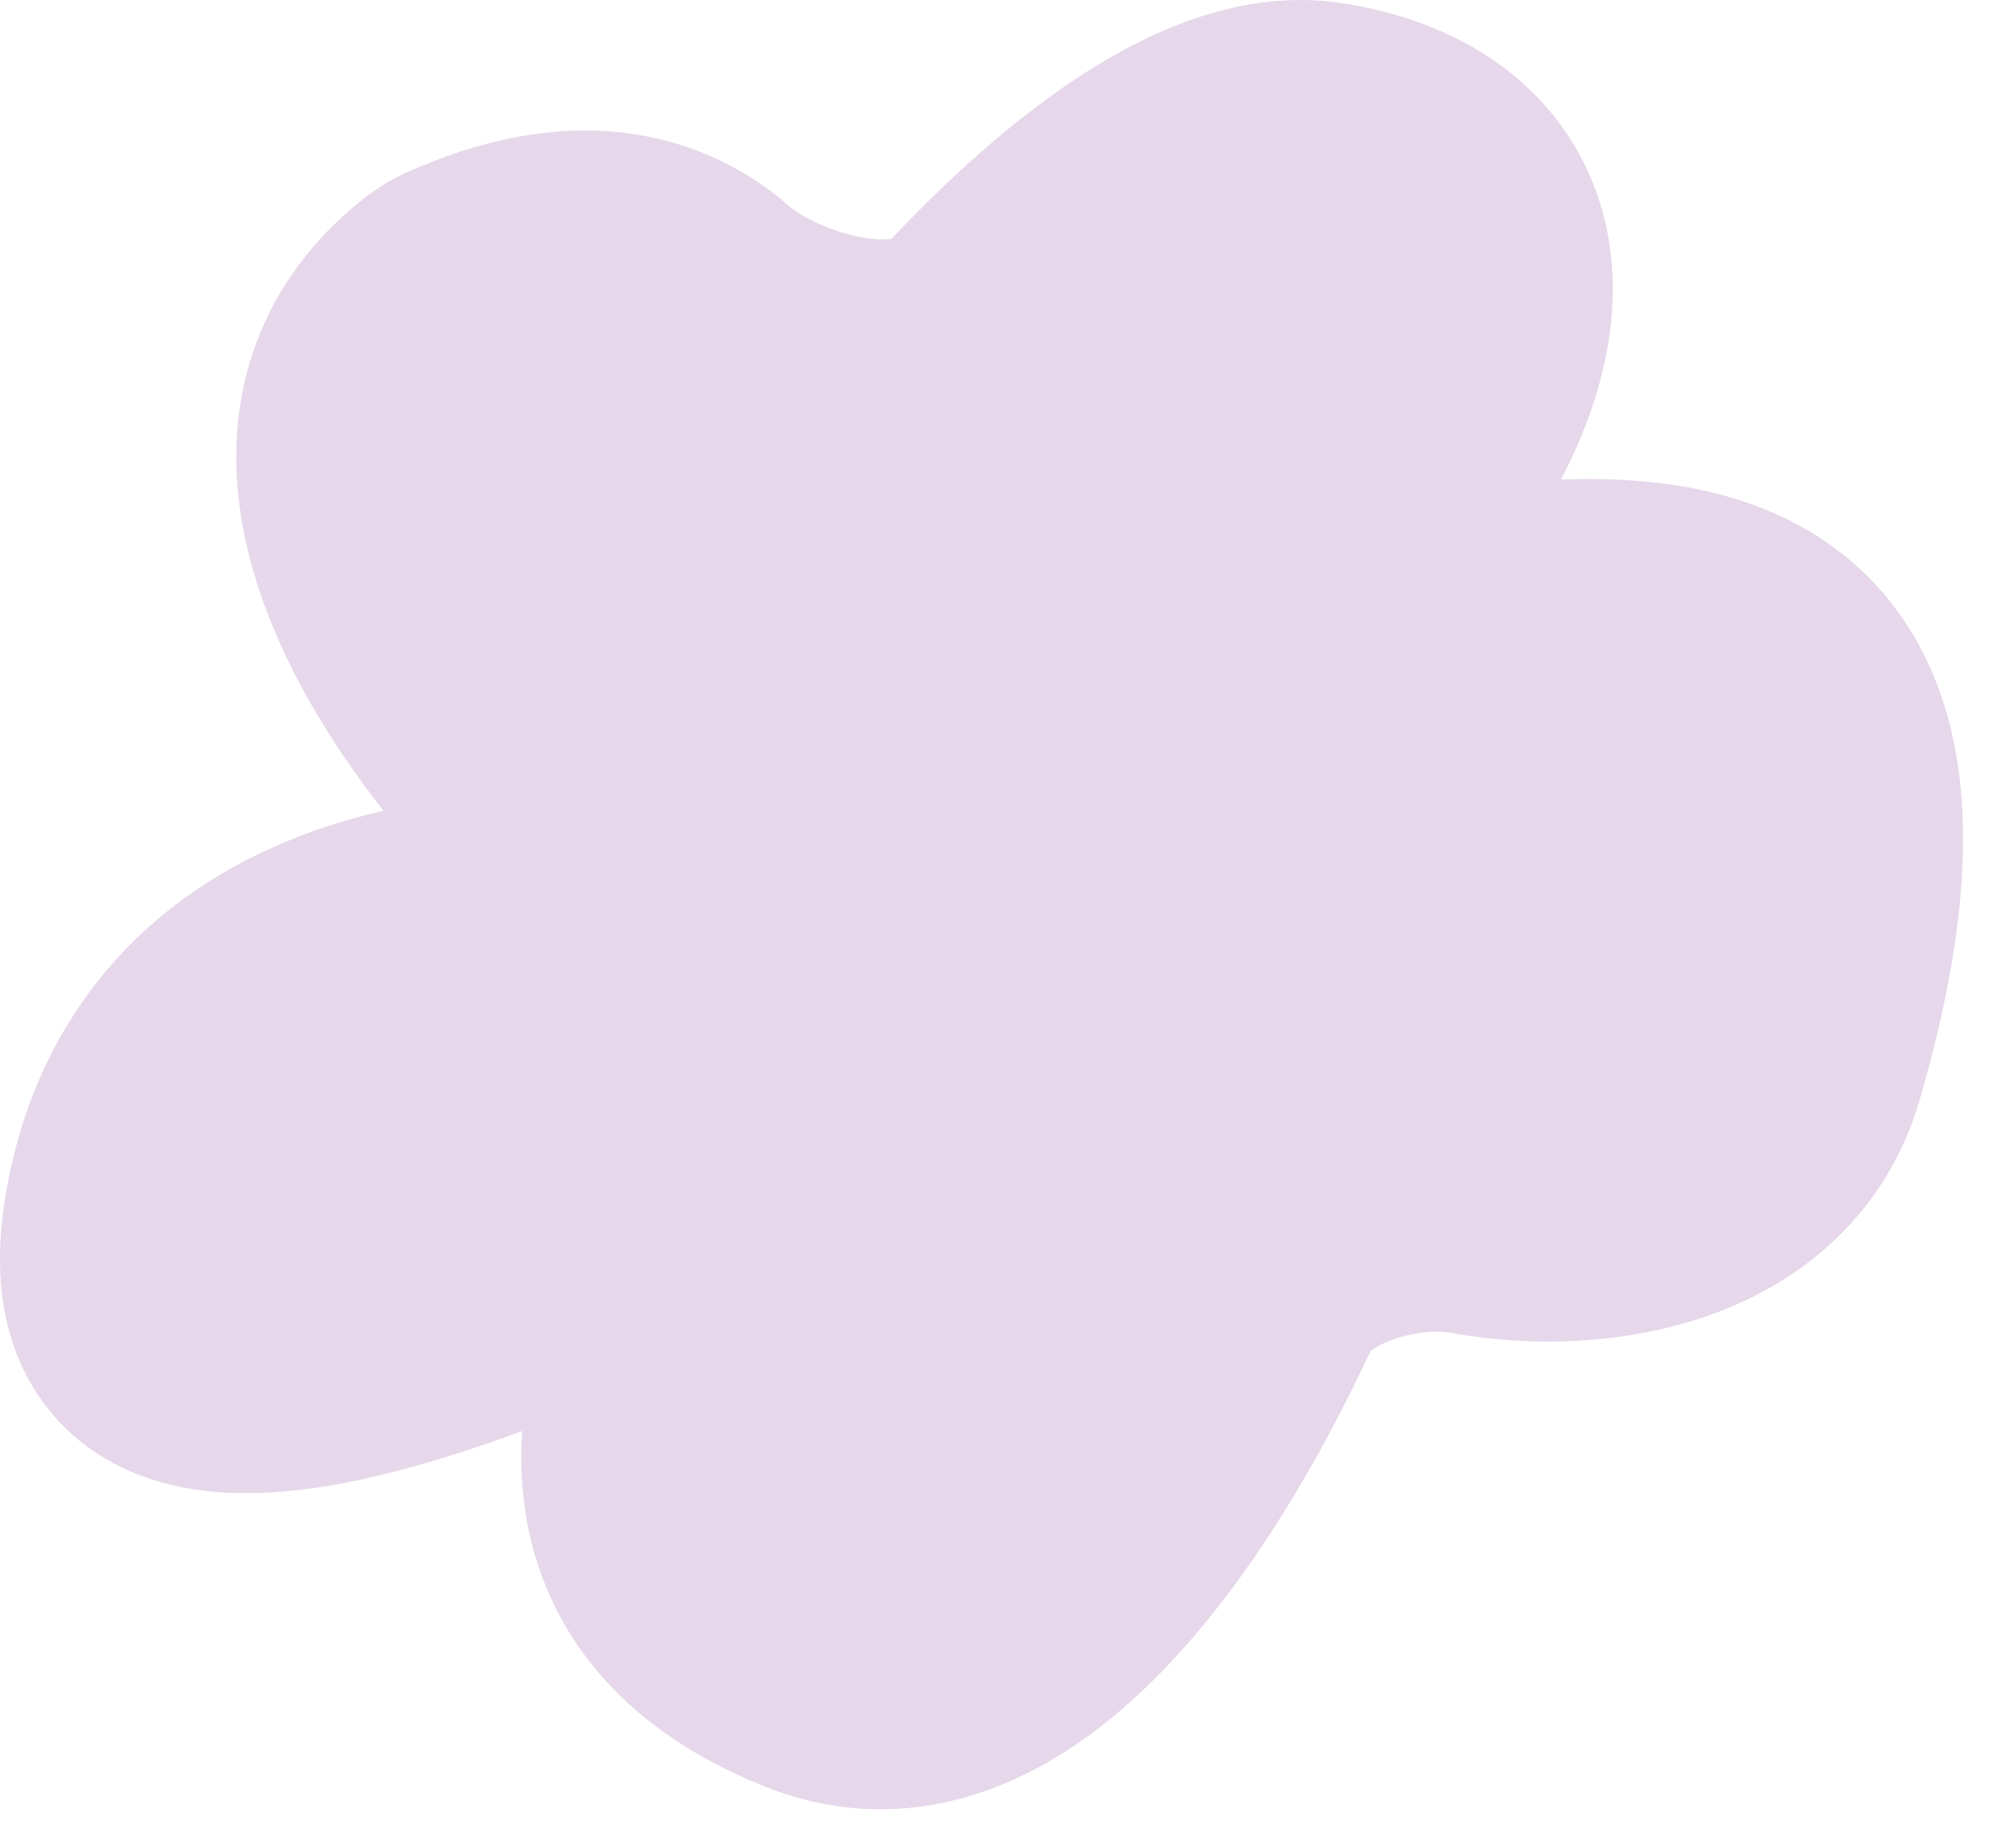
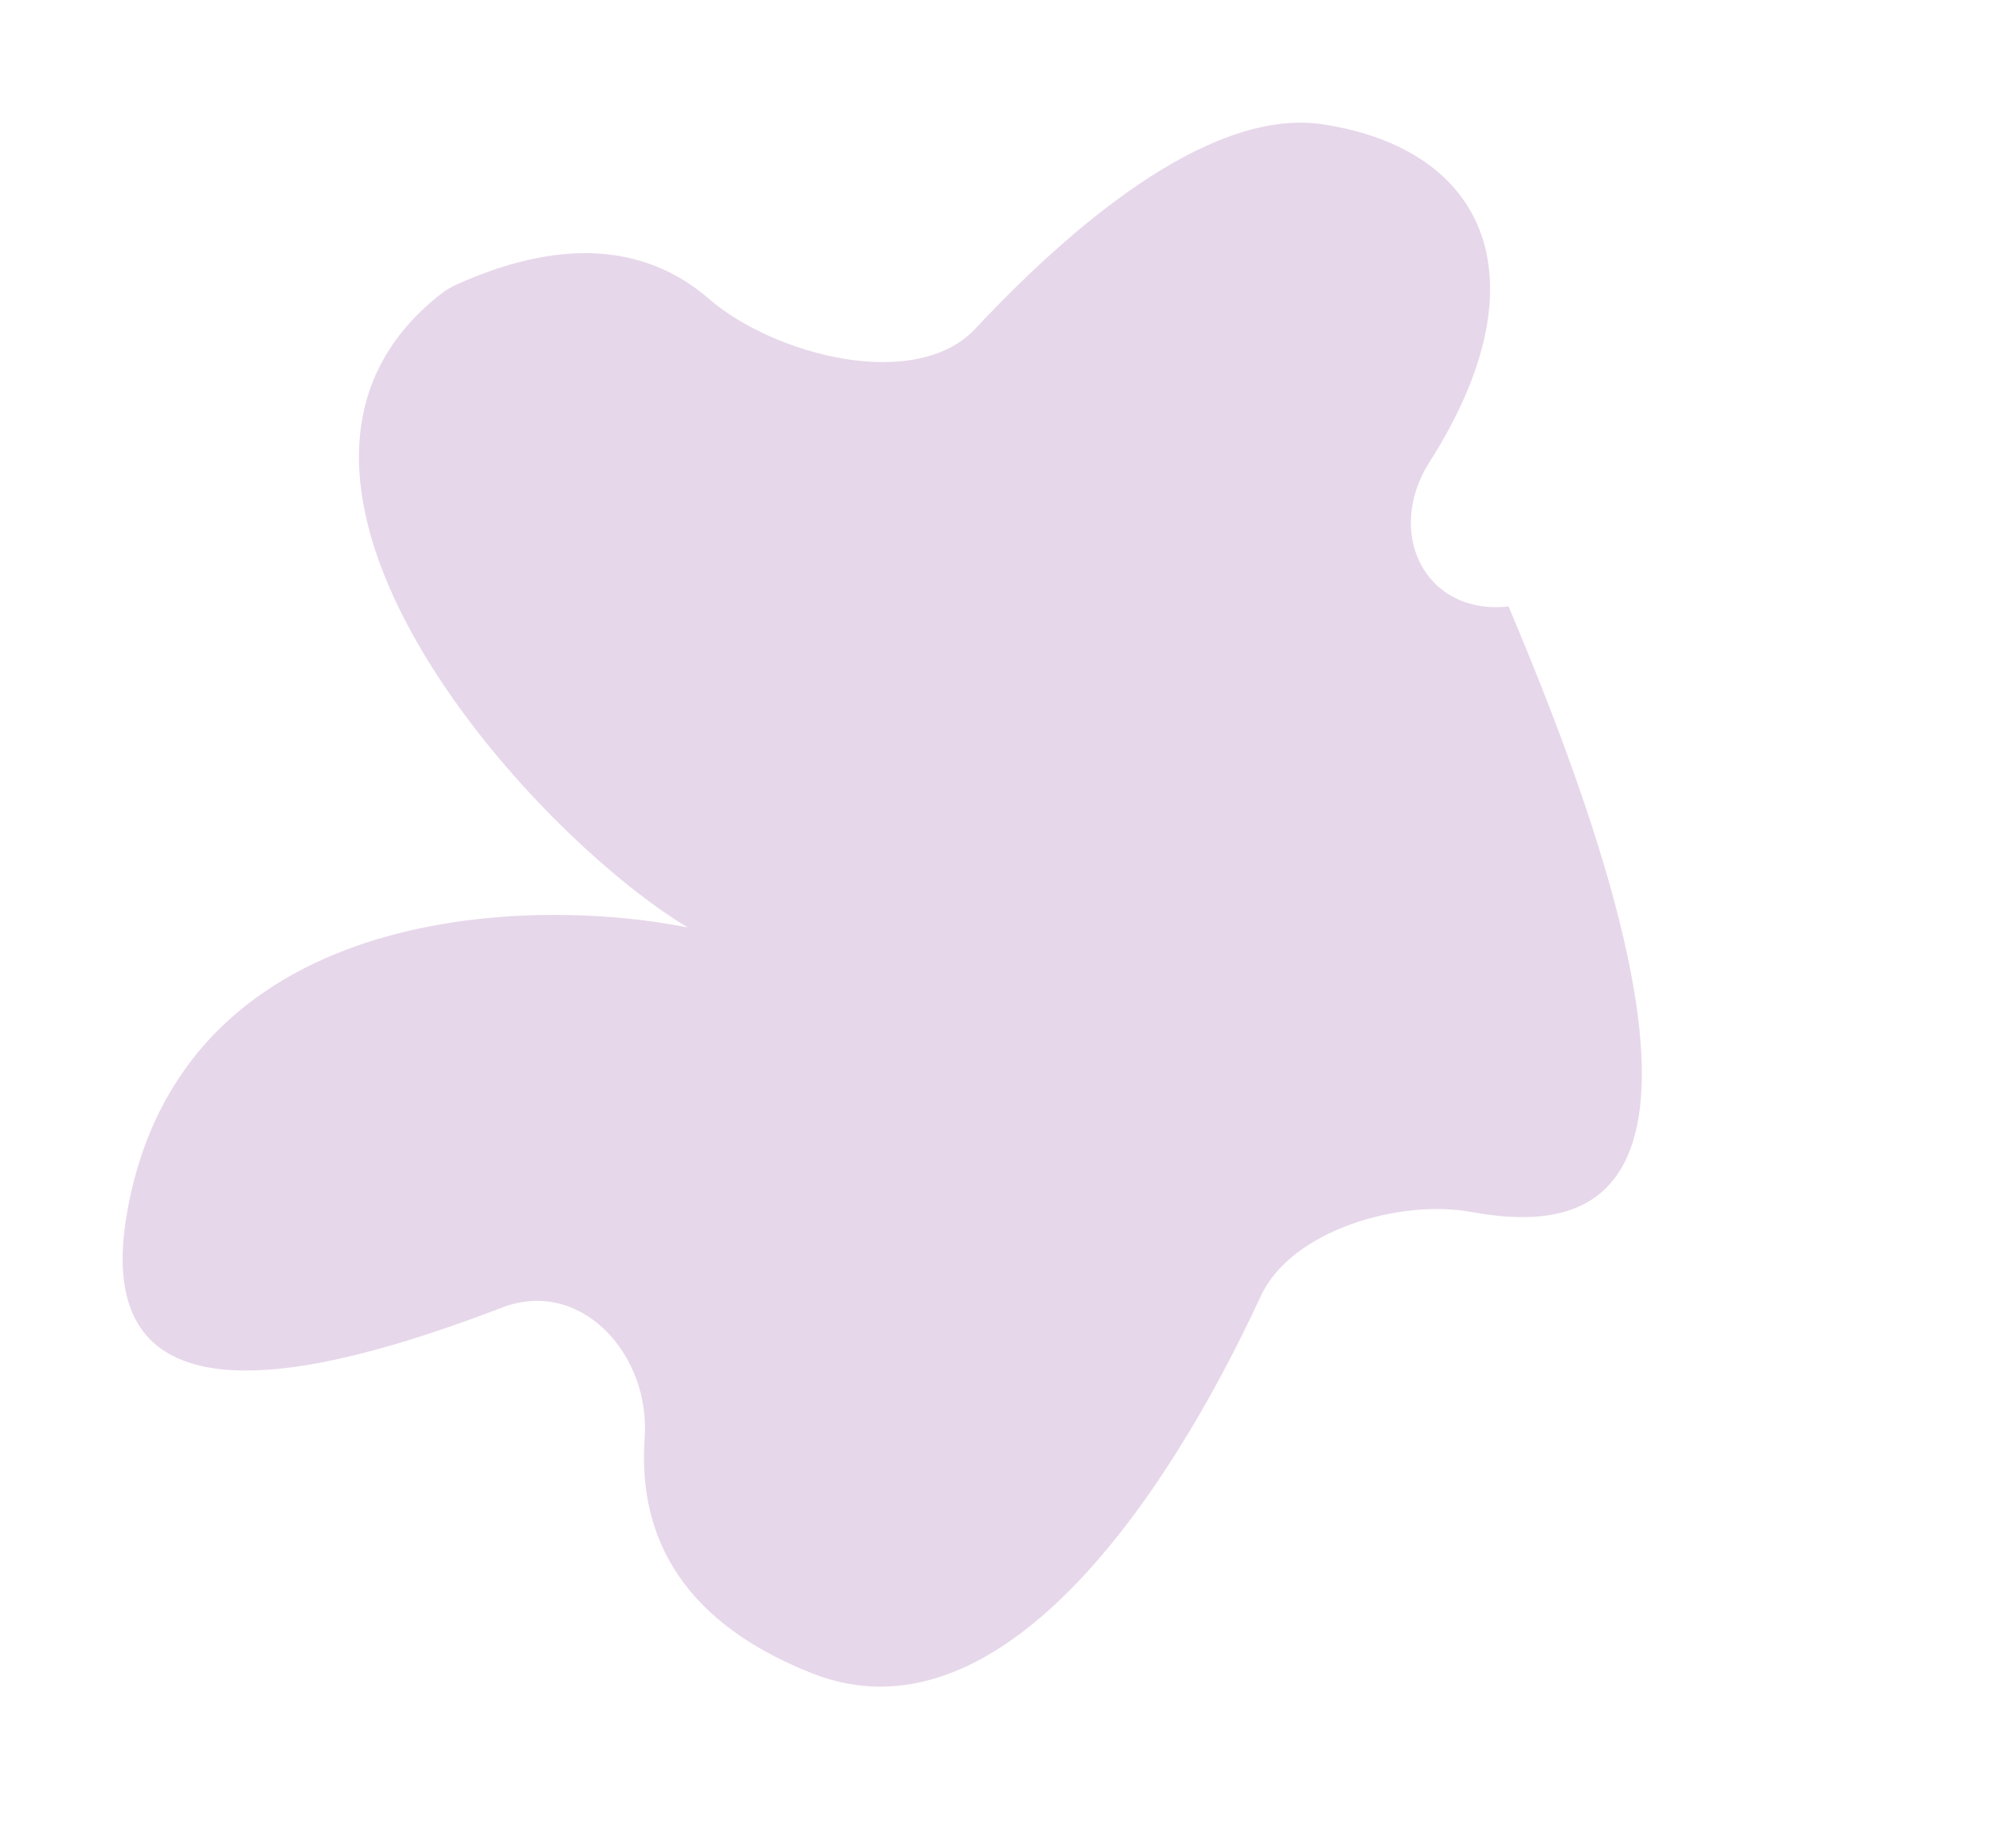
<svg xmlns="http://www.w3.org/2000/svg" width="28" height="26" viewBox="0 0 28 26" fill="none">
  <g style="mix-blend-mode:plus-darker" opacity="0.2">
-     <path d="M9.672 13.046C7.451 11.714 2.917 6.691 6.207 4.13C6.271 4.08 6.347 4.036 6.421 4.002C8.047 3.271 9.187 3.527 9.965 4.2C10.89 5.001 12.88 5.517 13.717 4.623C15.251 2.983 17.114 1.521 18.606 1.749C20.917 2.103 21.73 3.945 20.104 6.499C19.469 7.496 20.04 8.659 21.215 8.531C24.055 8.223 27.162 8.751 25.335 15.005C24.774 16.923 22.495 17.377 20.69 17.048C19.685 16.865 18.161 17.304 17.732 18.23C16.376 21.158 14.025 24.574 11.412 23.535C9.452 22.756 8.979 21.467 9.066 20.225C9.148 19.046 8.165 17.969 7.061 18.393C4.31 19.447 1.263 20.113 1.783 17.08C2.525 12.746 7.352 12.585 9.672 13.046Z" fill="#863898" />
-     <path d="M9.672 13.046C7.451 11.714 2.917 6.691 6.207 4.13C6.271 4.08 6.347 4.036 6.421 4.002C8.047 3.271 9.187 3.527 9.965 4.2C10.89 5.001 12.88 5.517 13.717 4.623C15.251 2.983 17.114 1.521 18.606 1.749C20.917 2.103 21.73 3.945 20.104 6.499C19.469 7.496 20.04 8.659 21.215 8.531C24.055 8.223 27.162 8.751 25.335 15.005C24.774 16.923 22.495 17.377 20.69 17.048C19.685 16.865 18.161 17.304 17.732 18.23C16.376 21.158 14.025 24.574 11.412 23.535C9.452 22.756 8.979 21.467 9.066 20.225C9.148 19.046 8.165 17.969 7.061 18.393C4.31 19.447 1.263 20.113 1.783 17.08C2.525 12.746 7.352 12.585 9.672 13.046Z" stroke="#863898" stroke-width="3.451" stroke-linecap="round" />
+     <path d="M9.672 13.046C7.451 11.714 2.917 6.691 6.207 4.13C6.271 4.08 6.347 4.036 6.421 4.002C8.047 3.271 9.187 3.527 9.965 4.2C10.89 5.001 12.88 5.517 13.717 4.623C15.251 2.983 17.114 1.521 18.606 1.749C20.917 2.103 21.73 3.945 20.104 6.499C19.469 7.496 20.04 8.659 21.215 8.531C24.774 16.923 22.495 17.377 20.69 17.048C19.685 16.865 18.161 17.304 17.732 18.23C16.376 21.158 14.025 24.574 11.412 23.535C9.452 22.756 8.979 21.467 9.066 20.225C9.148 19.046 8.165 17.969 7.061 18.393C4.31 19.447 1.263 20.113 1.783 17.08C2.525 12.746 7.352 12.585 9.672 13.046Z" fill="#863898" />
  </g>
</svg>